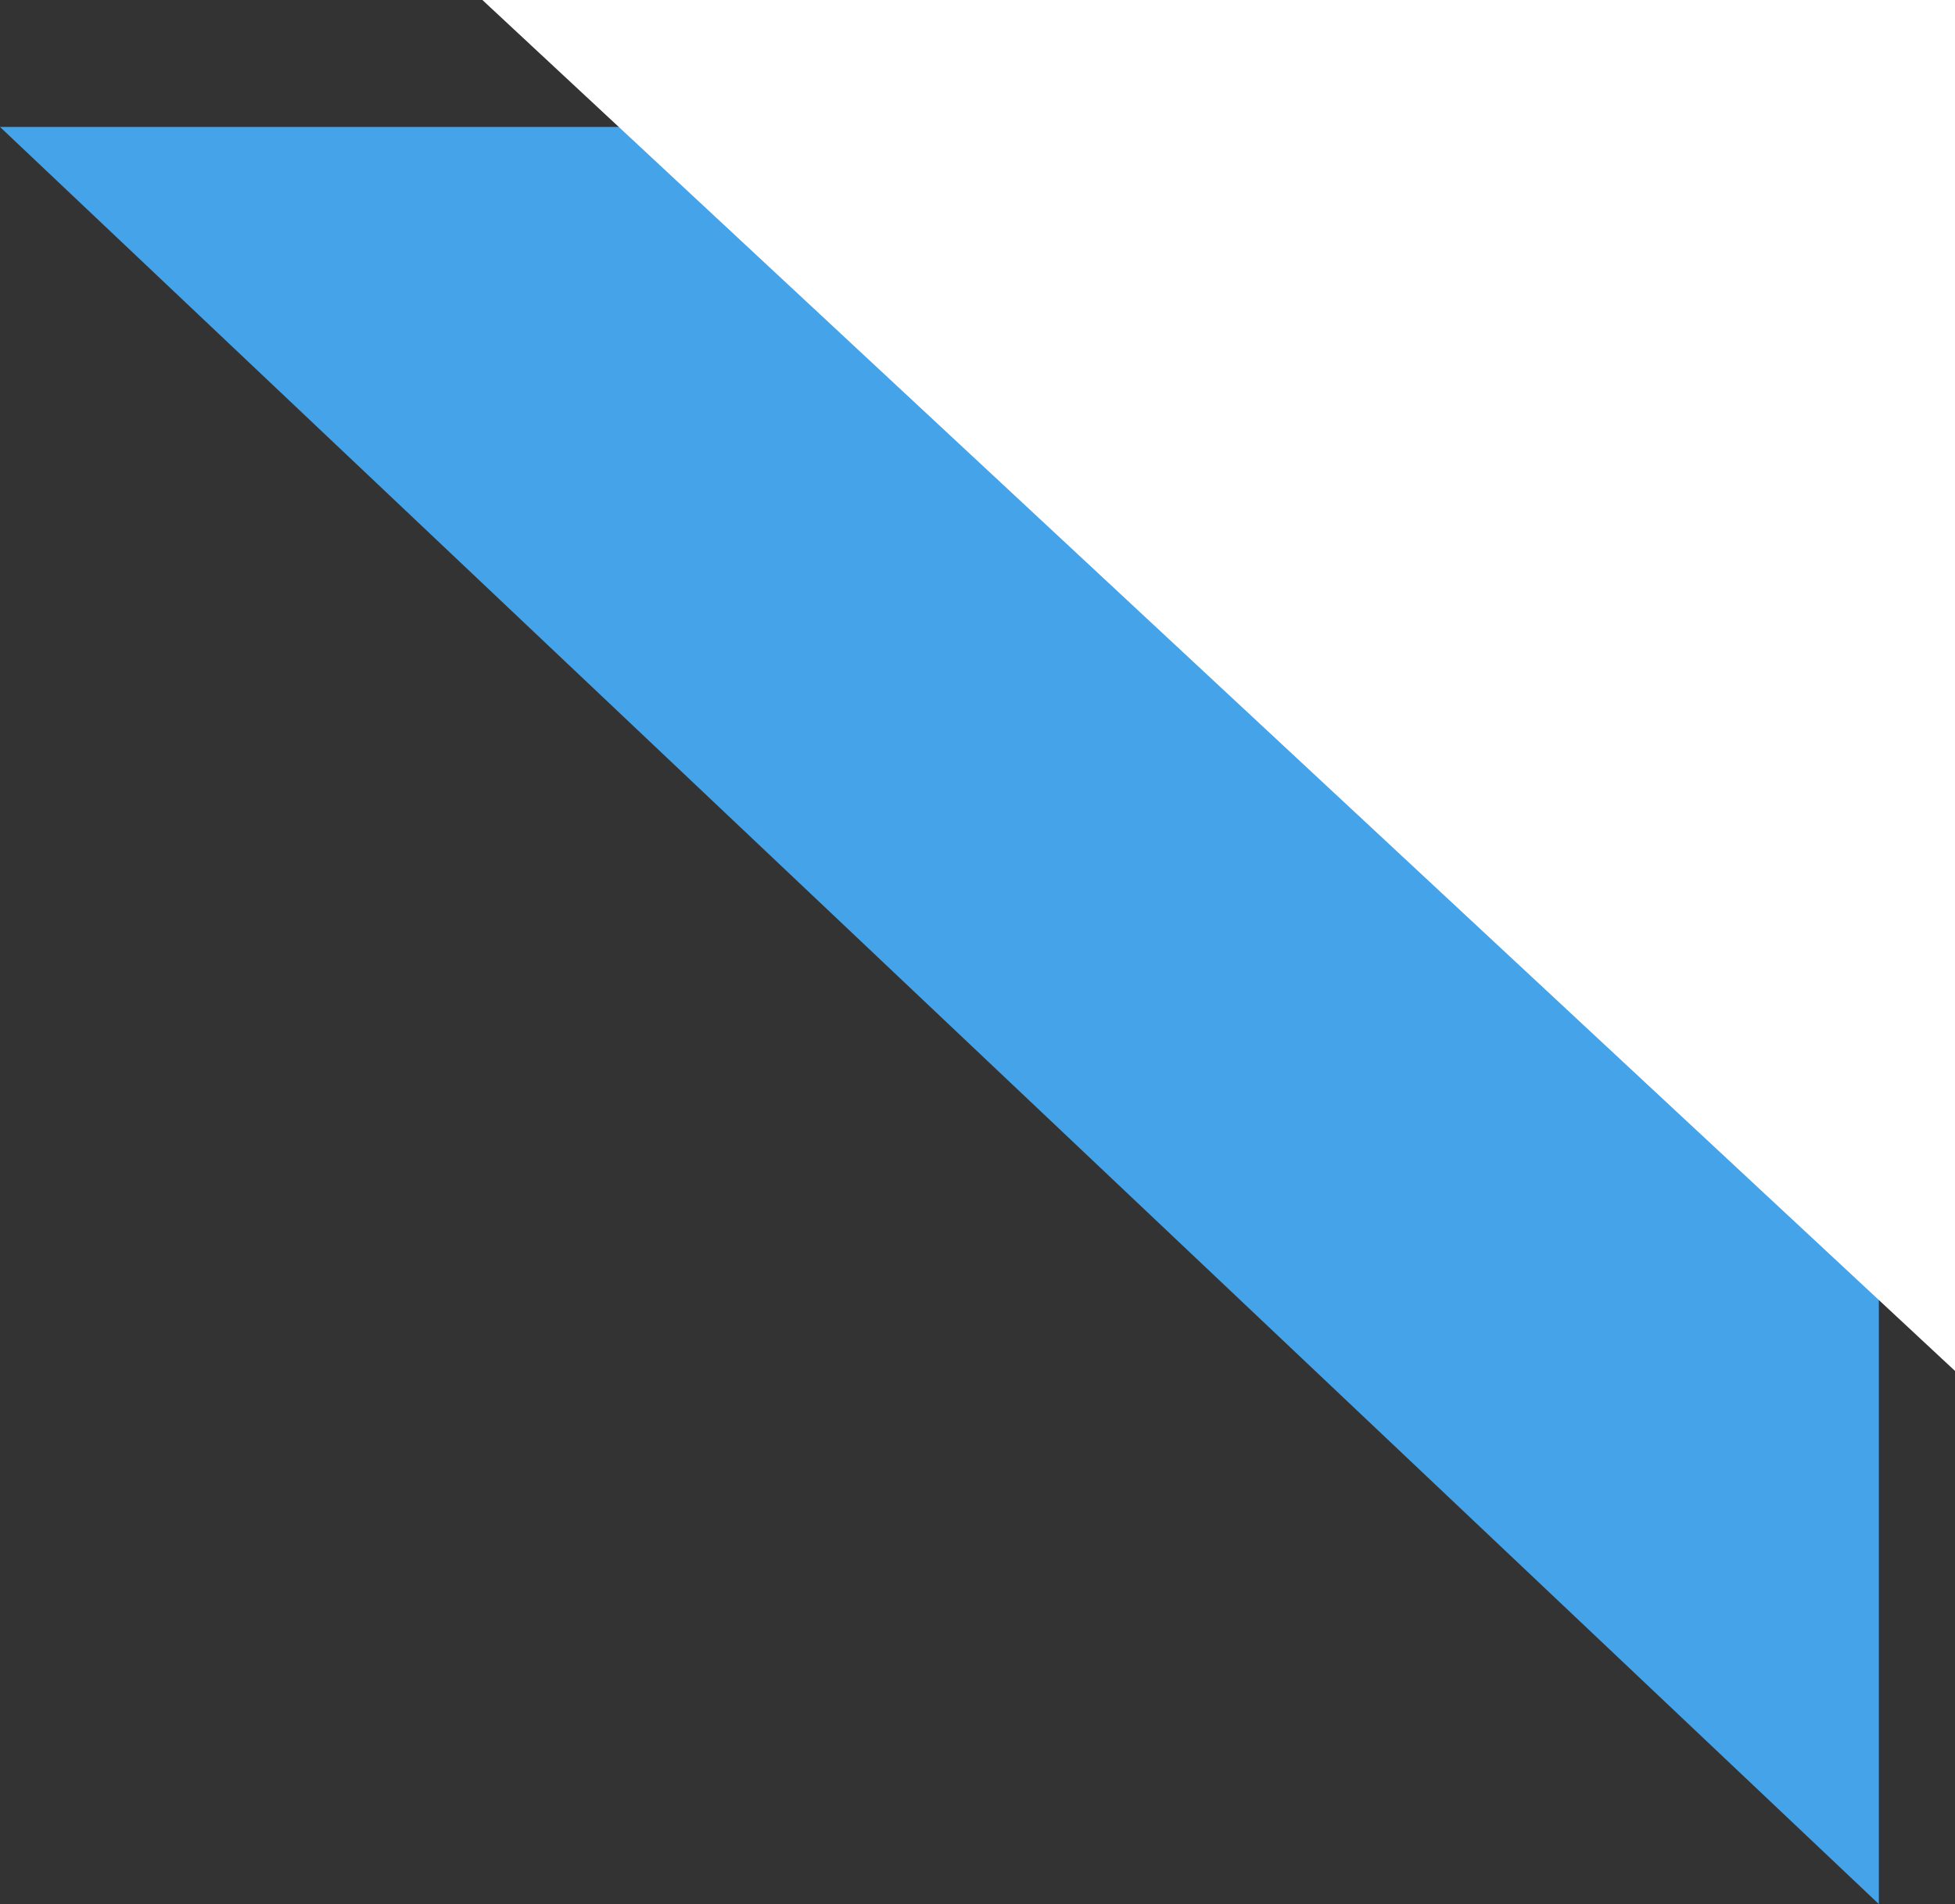
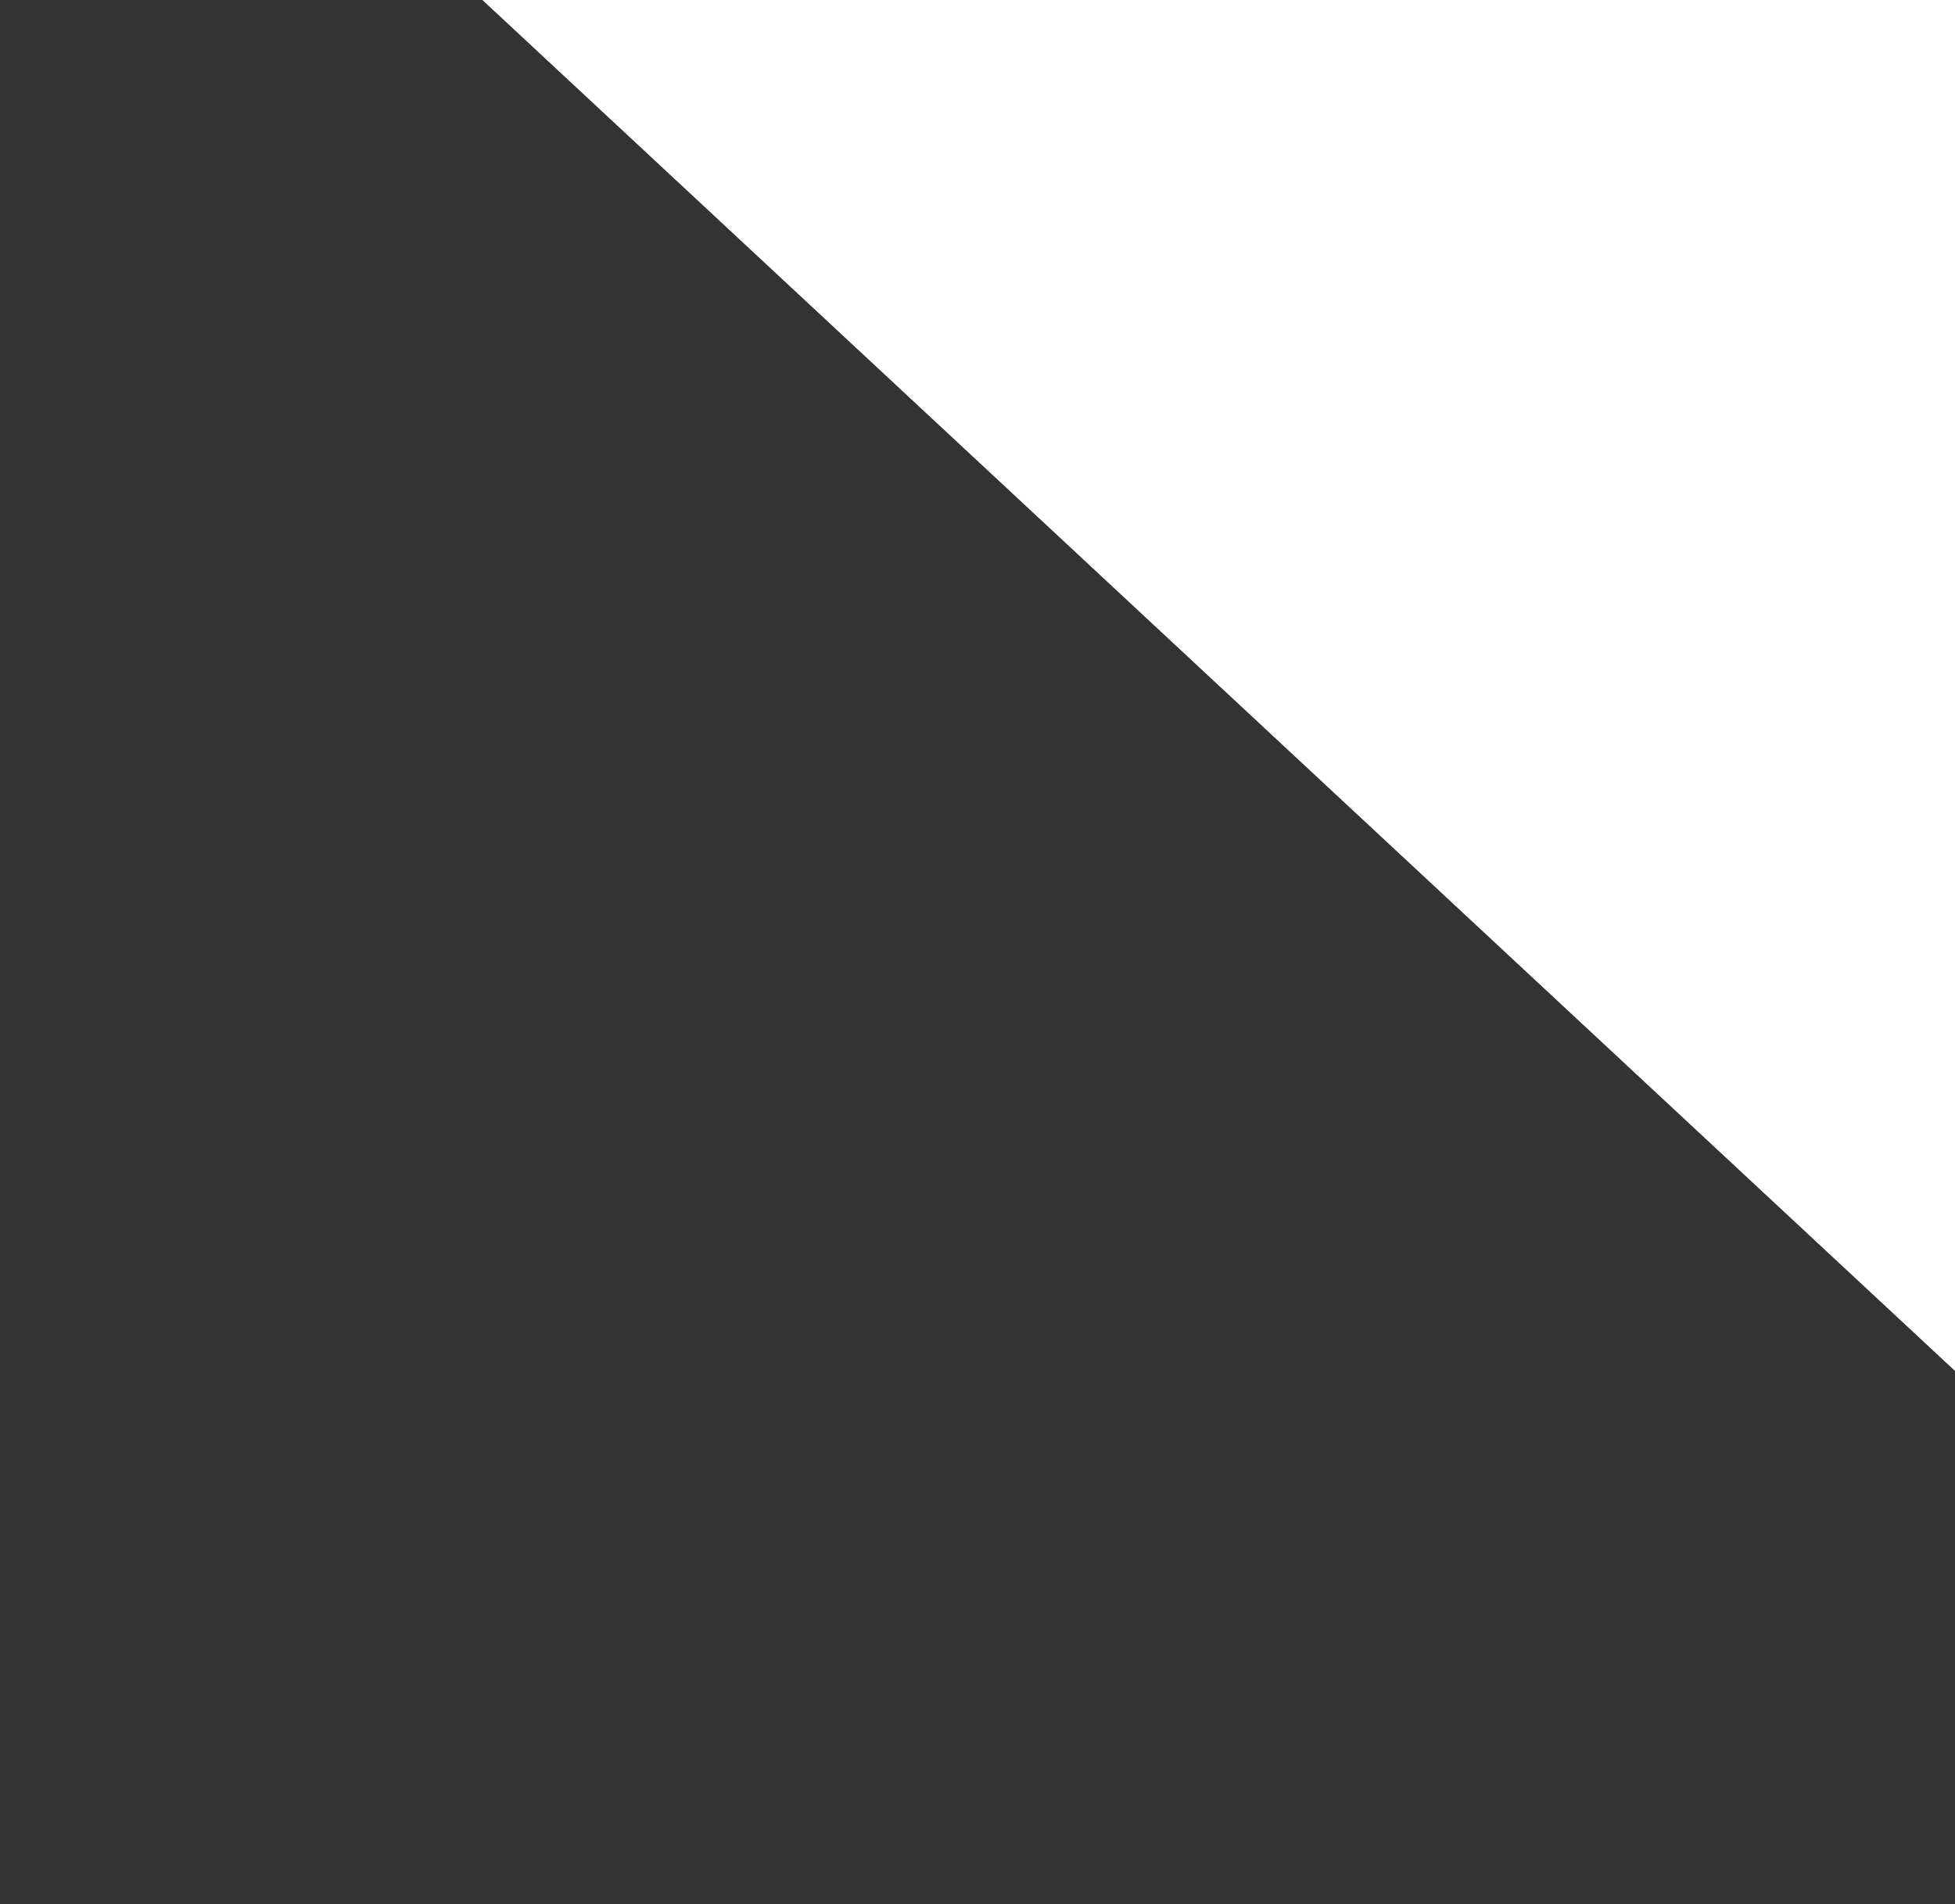
<svg xmlns="http://www.w3.org/2000/svg" width="77px" height="75px" viewBox="0 0 77 75" version="1.1">
  <rect x="0" y="0" width="77" height="75" fill="#333333" stroke="none" />
  <title>53938475-959B-4E48-82AF-85248ED5EC84</title>
  <g id="Page-1" stroke="none" stroke-width="1" fill="none" fill-rule="evenodd">
    <g id="Blockchain-Home-Copy" transform="translate(-600, -3527)">
      <g id="Group-16" transform="translate(600, 3527)">
-         <polygon id="Path-6" fill="#45A3E9" points="0 5 74 5 74 75" />
        <polygon id="Path-6-Copy" fill="#FFFFFF" points="19 0 77 0 77 54" />
      </g>
    </g>
  </g>
</svg>